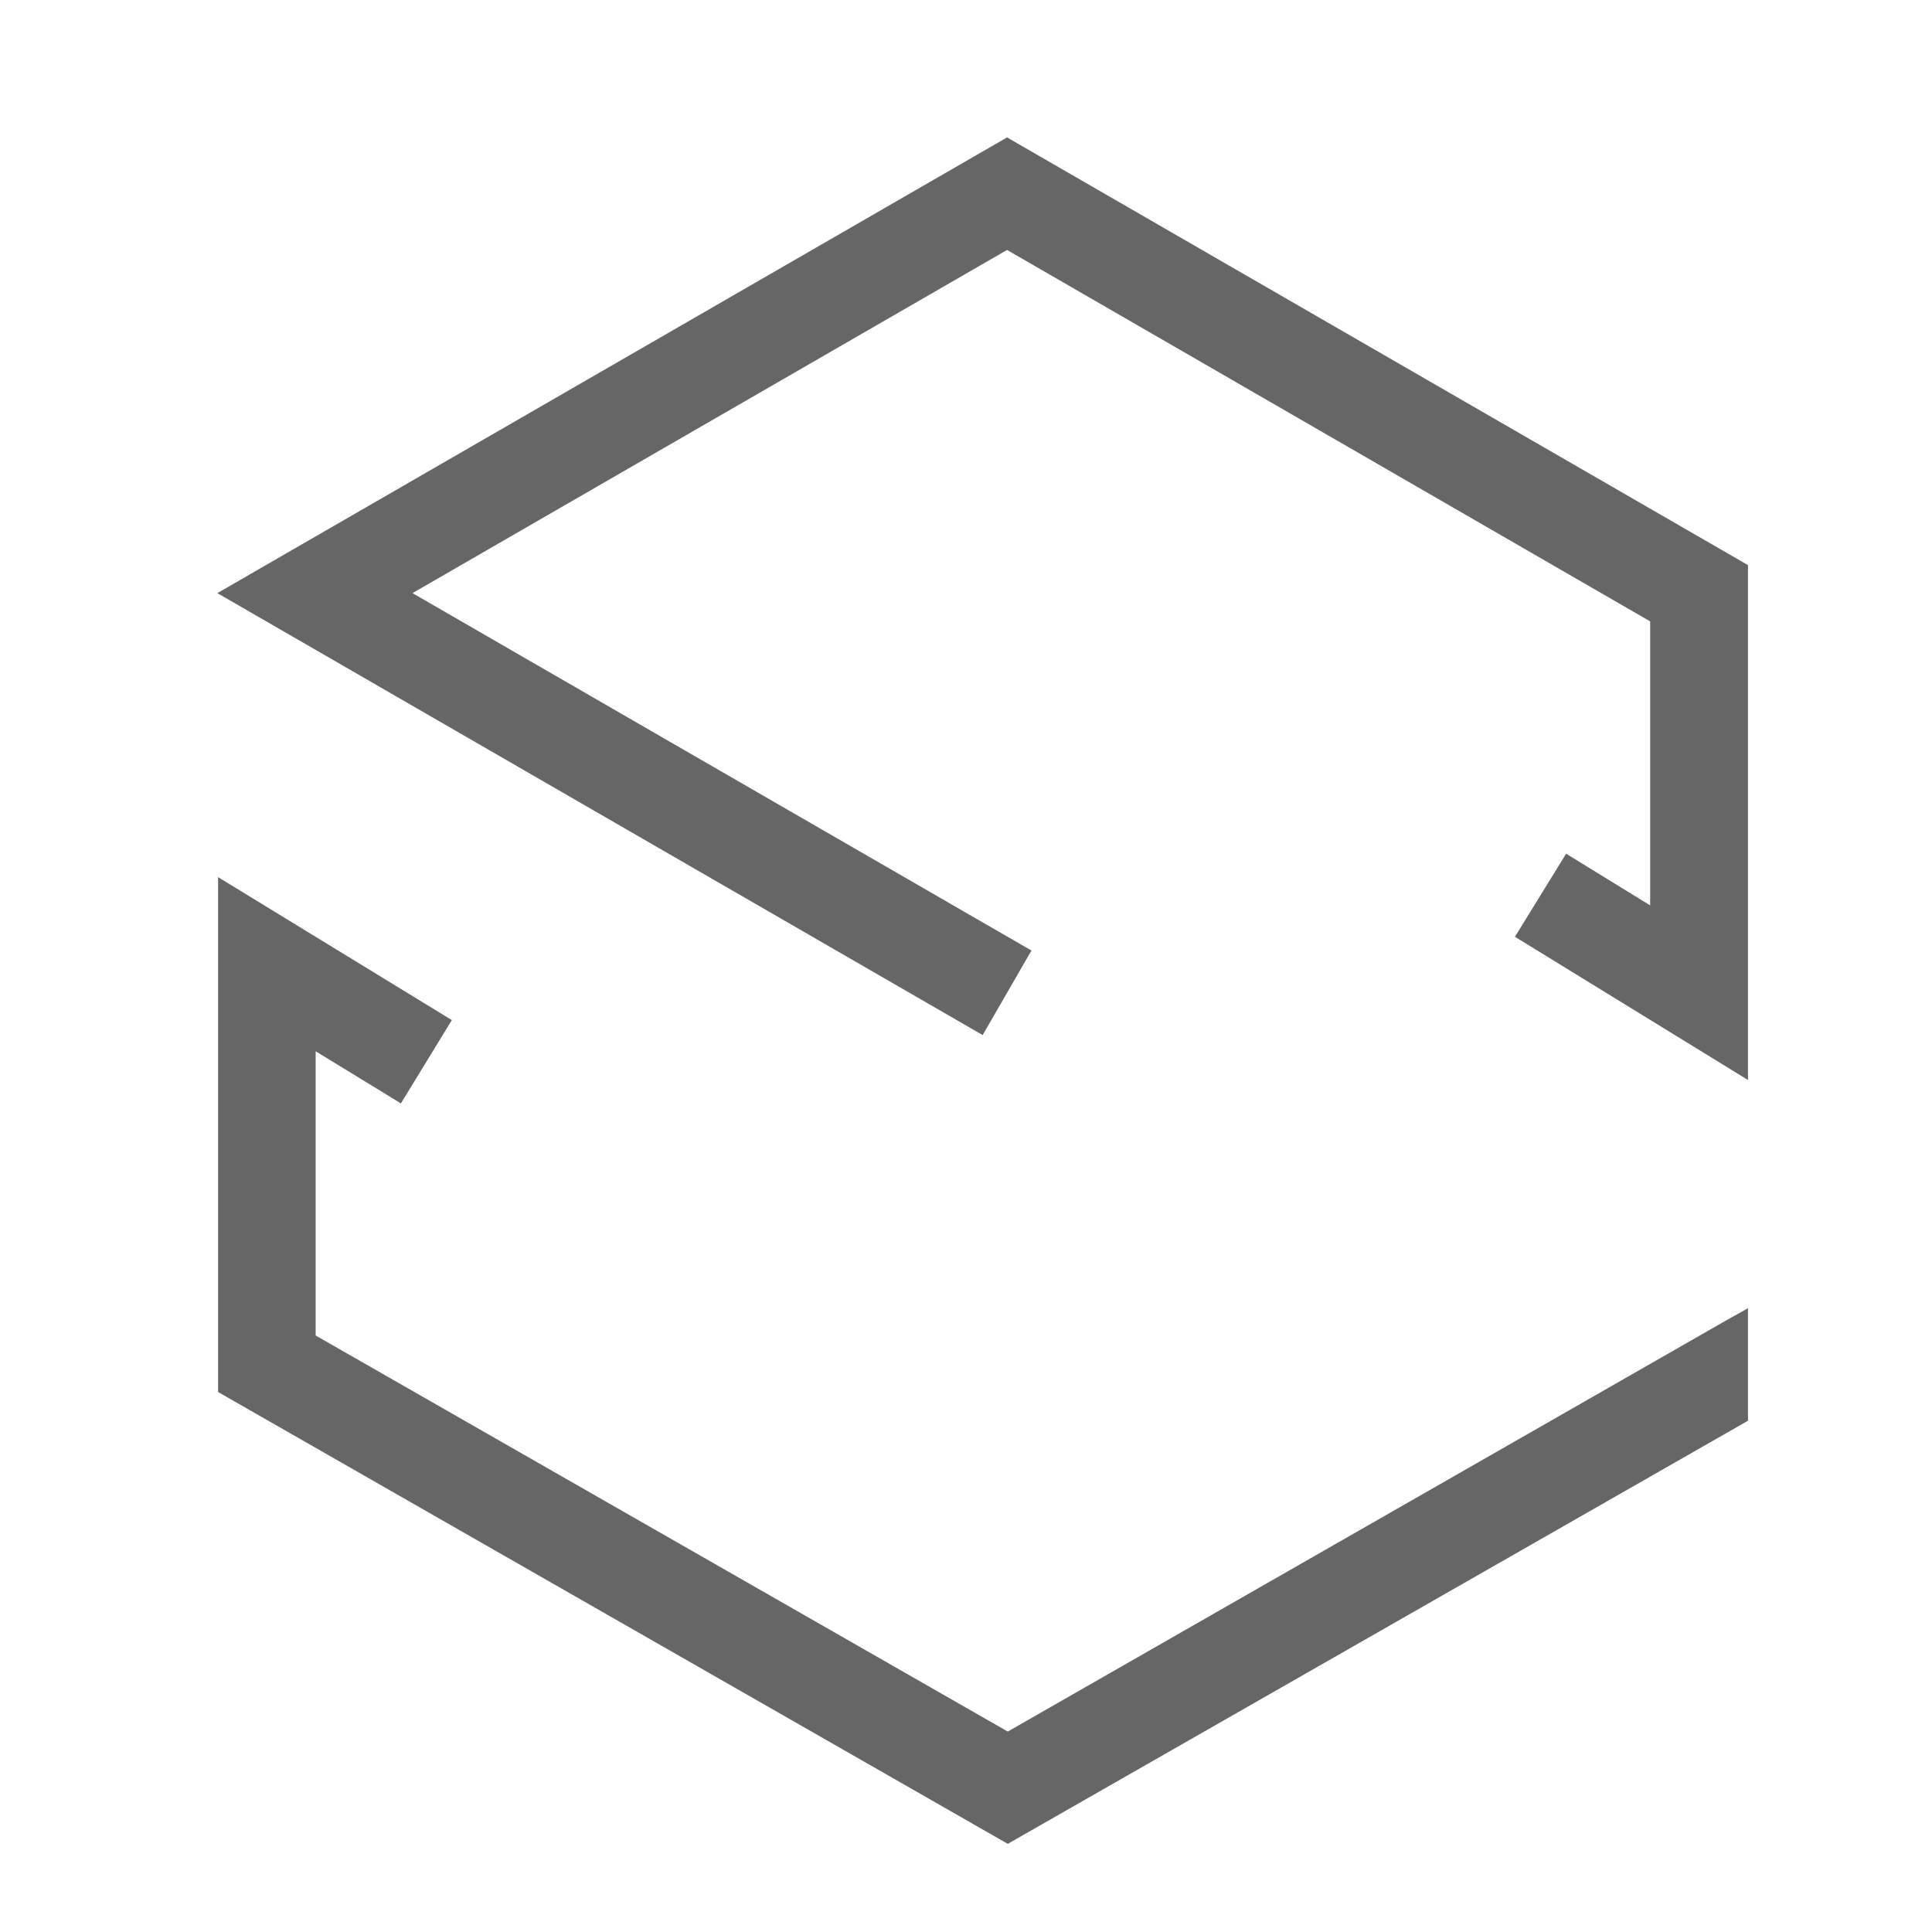
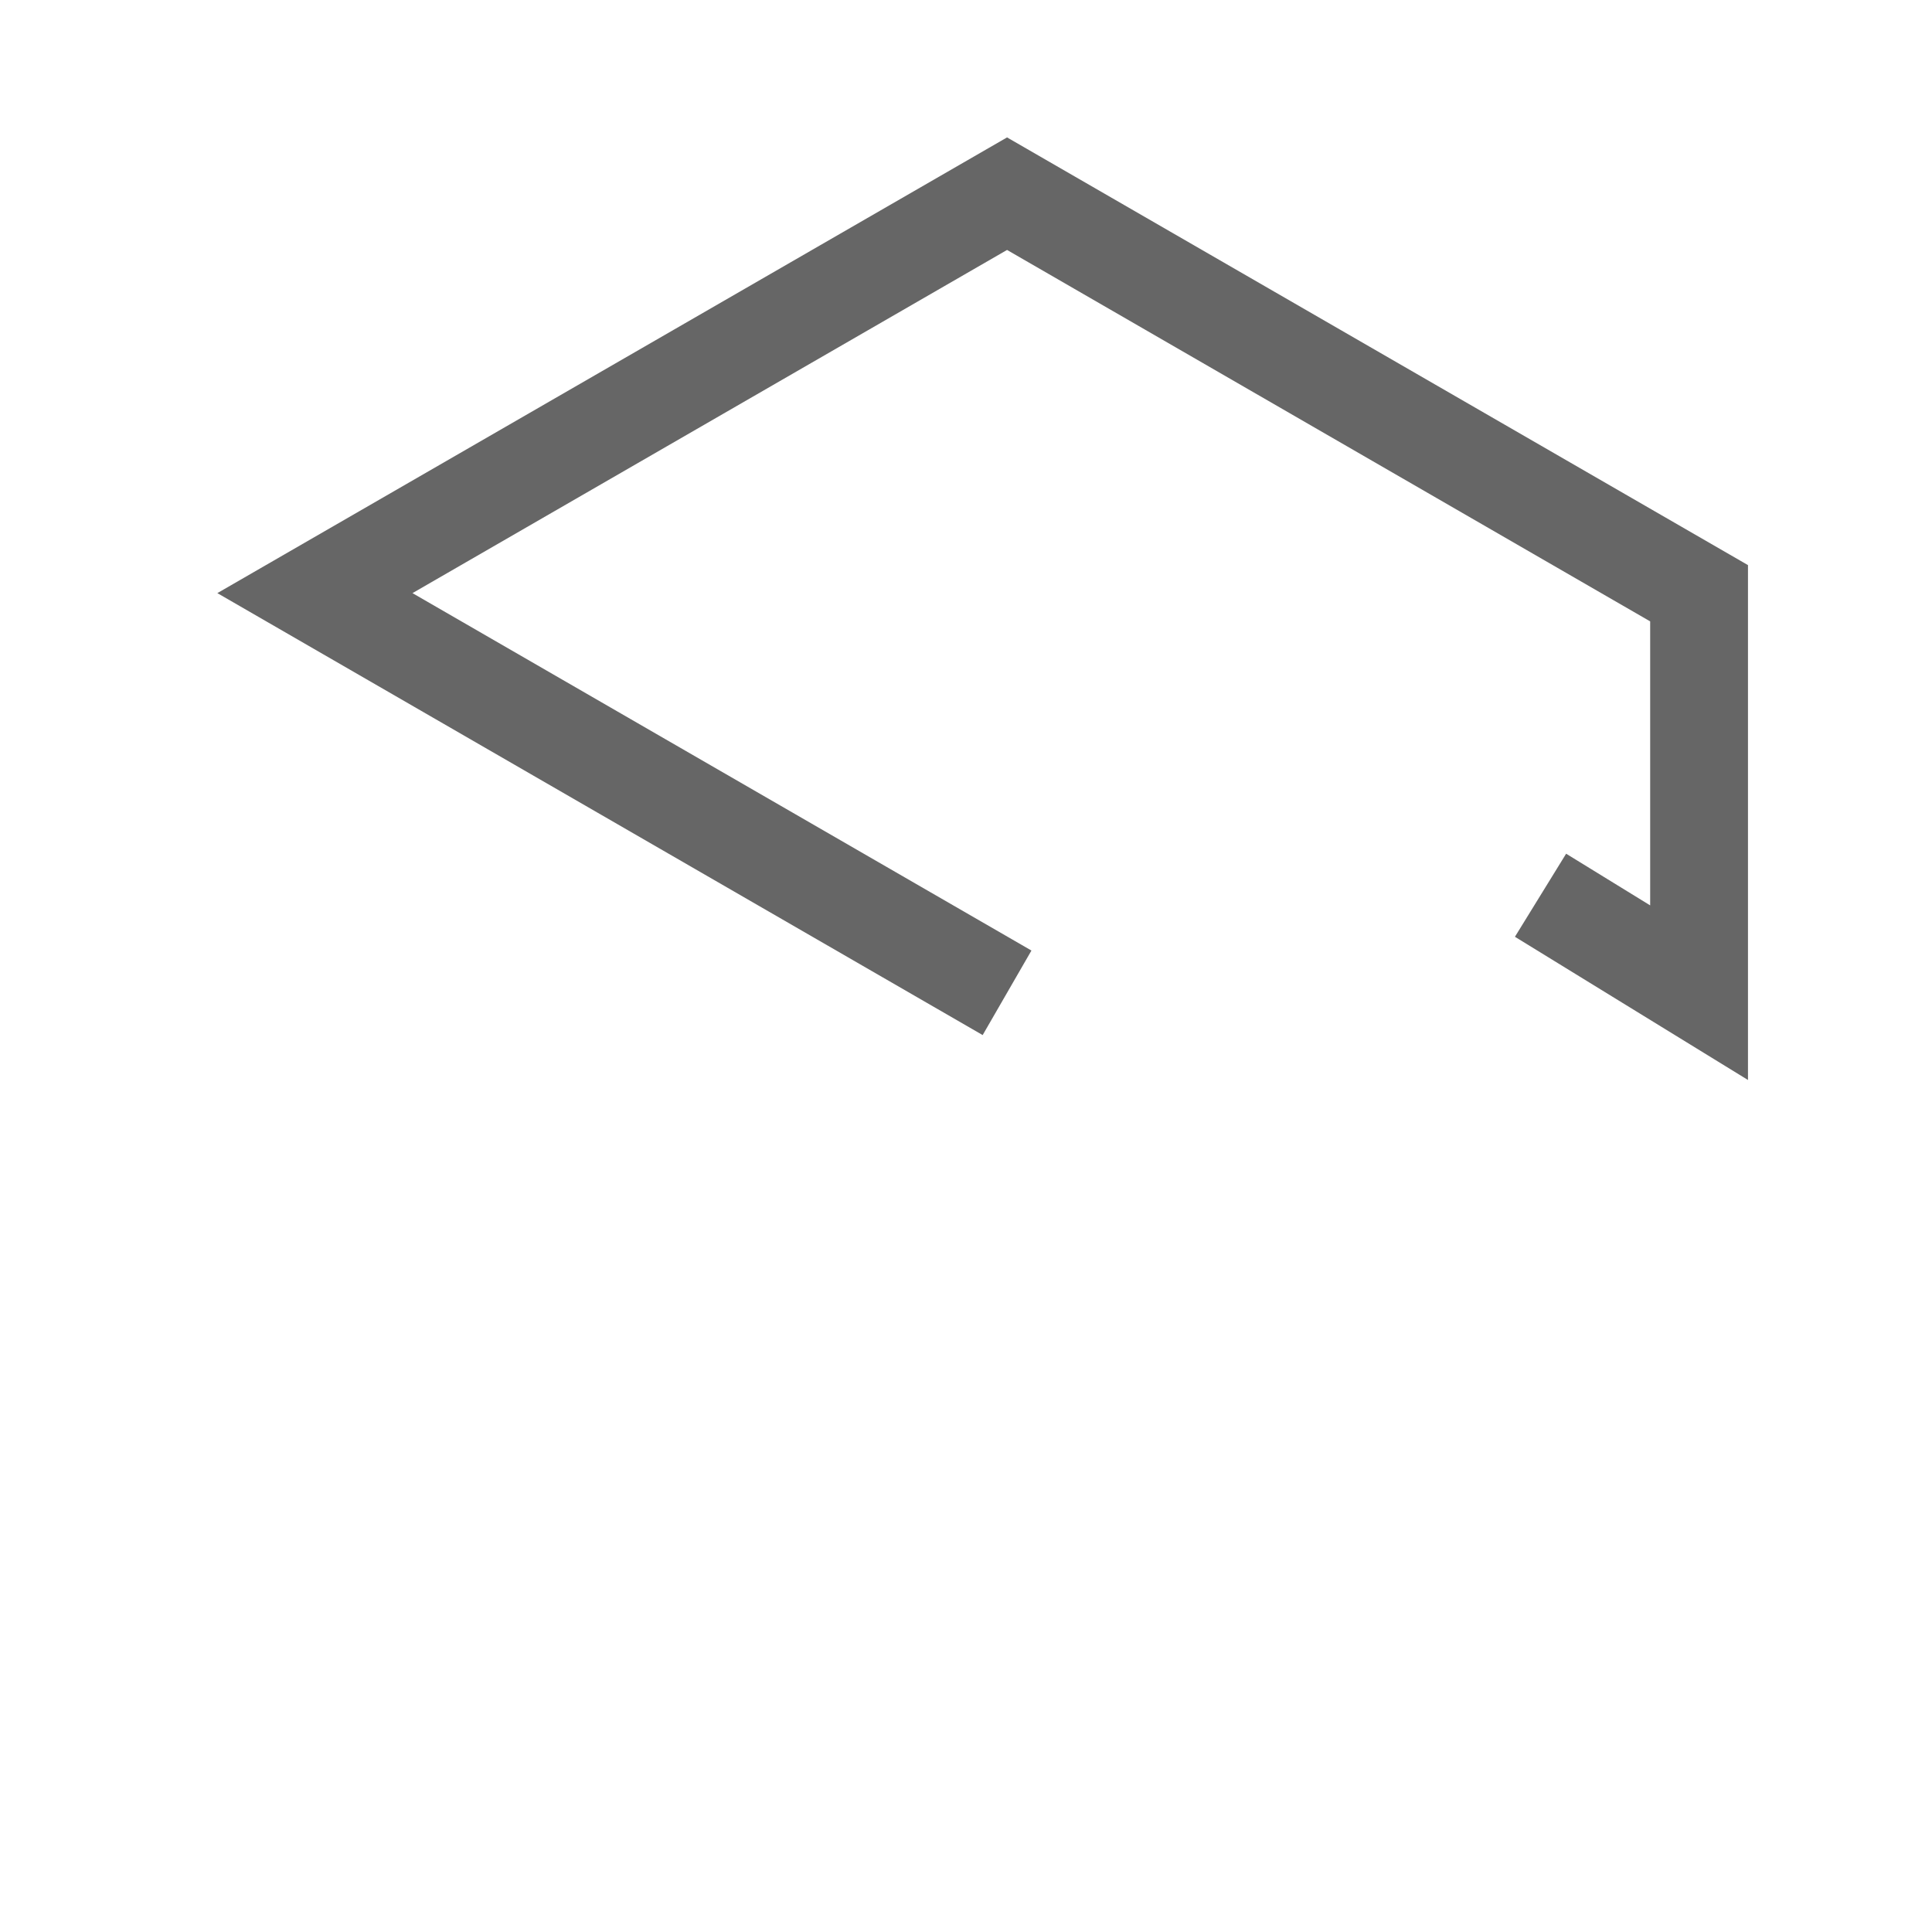
<svg xmlns="http://www.w3.org/2000/svg" width="80" height="80" data-name="Ebene 1">
  <defs>
    <style>.cls-2{fill:#666;}</style>
  </defs>
  <g class="layer">
    <title>Layer 1</title>
    <g id="svg_12">
      <polygon class="cls-2" id="svg_10" points="72.38,44.72 62.73,38.79 64.85,35.35 68.33,37.49 68.33,25.73 41.7,10.35 17.08,24.56 42.71,39.36 40.69,42.86 9,24.56 41.7,5.69 72.38,23.4 72.38,44.72 " />
-       <polygon class="cls-2" id="svg_11" points="72.38,54.17 71.4,54.72 41.73,71.7 13.07,55.3 13.07,43.53 16.6,45.69 18.71,42.24 9.03,36.32 9.03,57.64 41.73,76.35 72.38,58.83 72.38,54.17 " />
    </g>
  </g>
</svg>